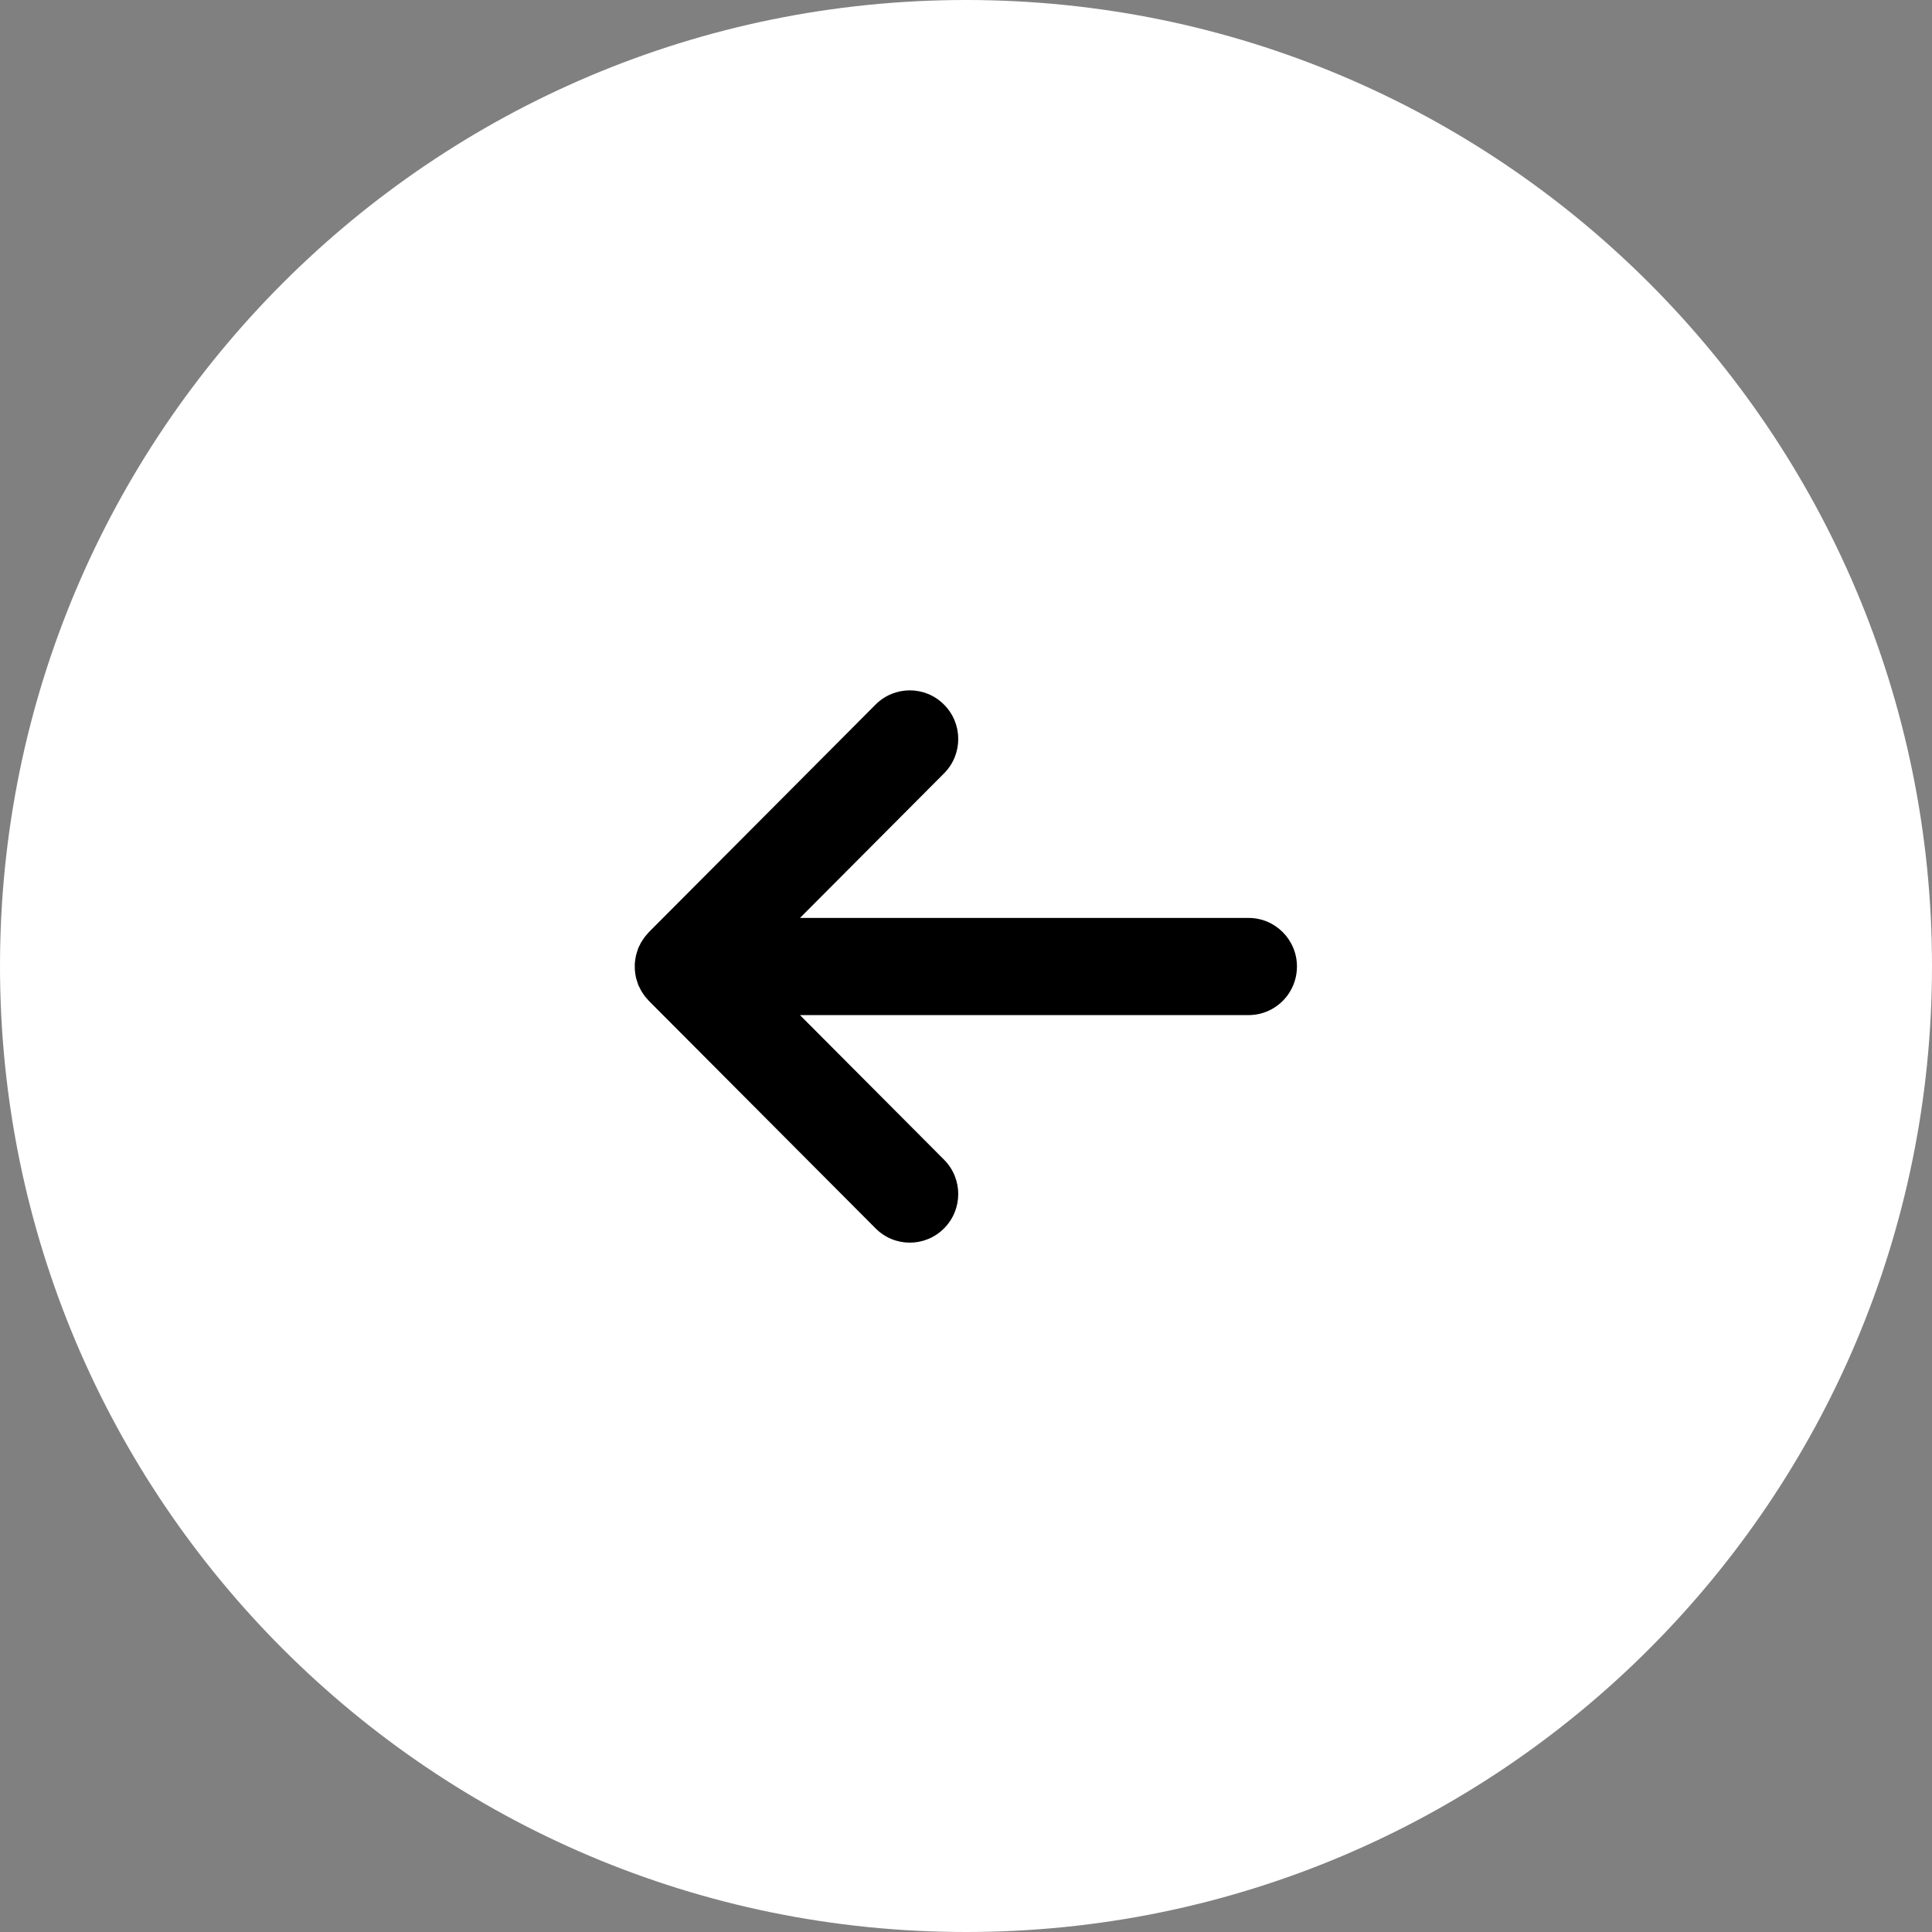
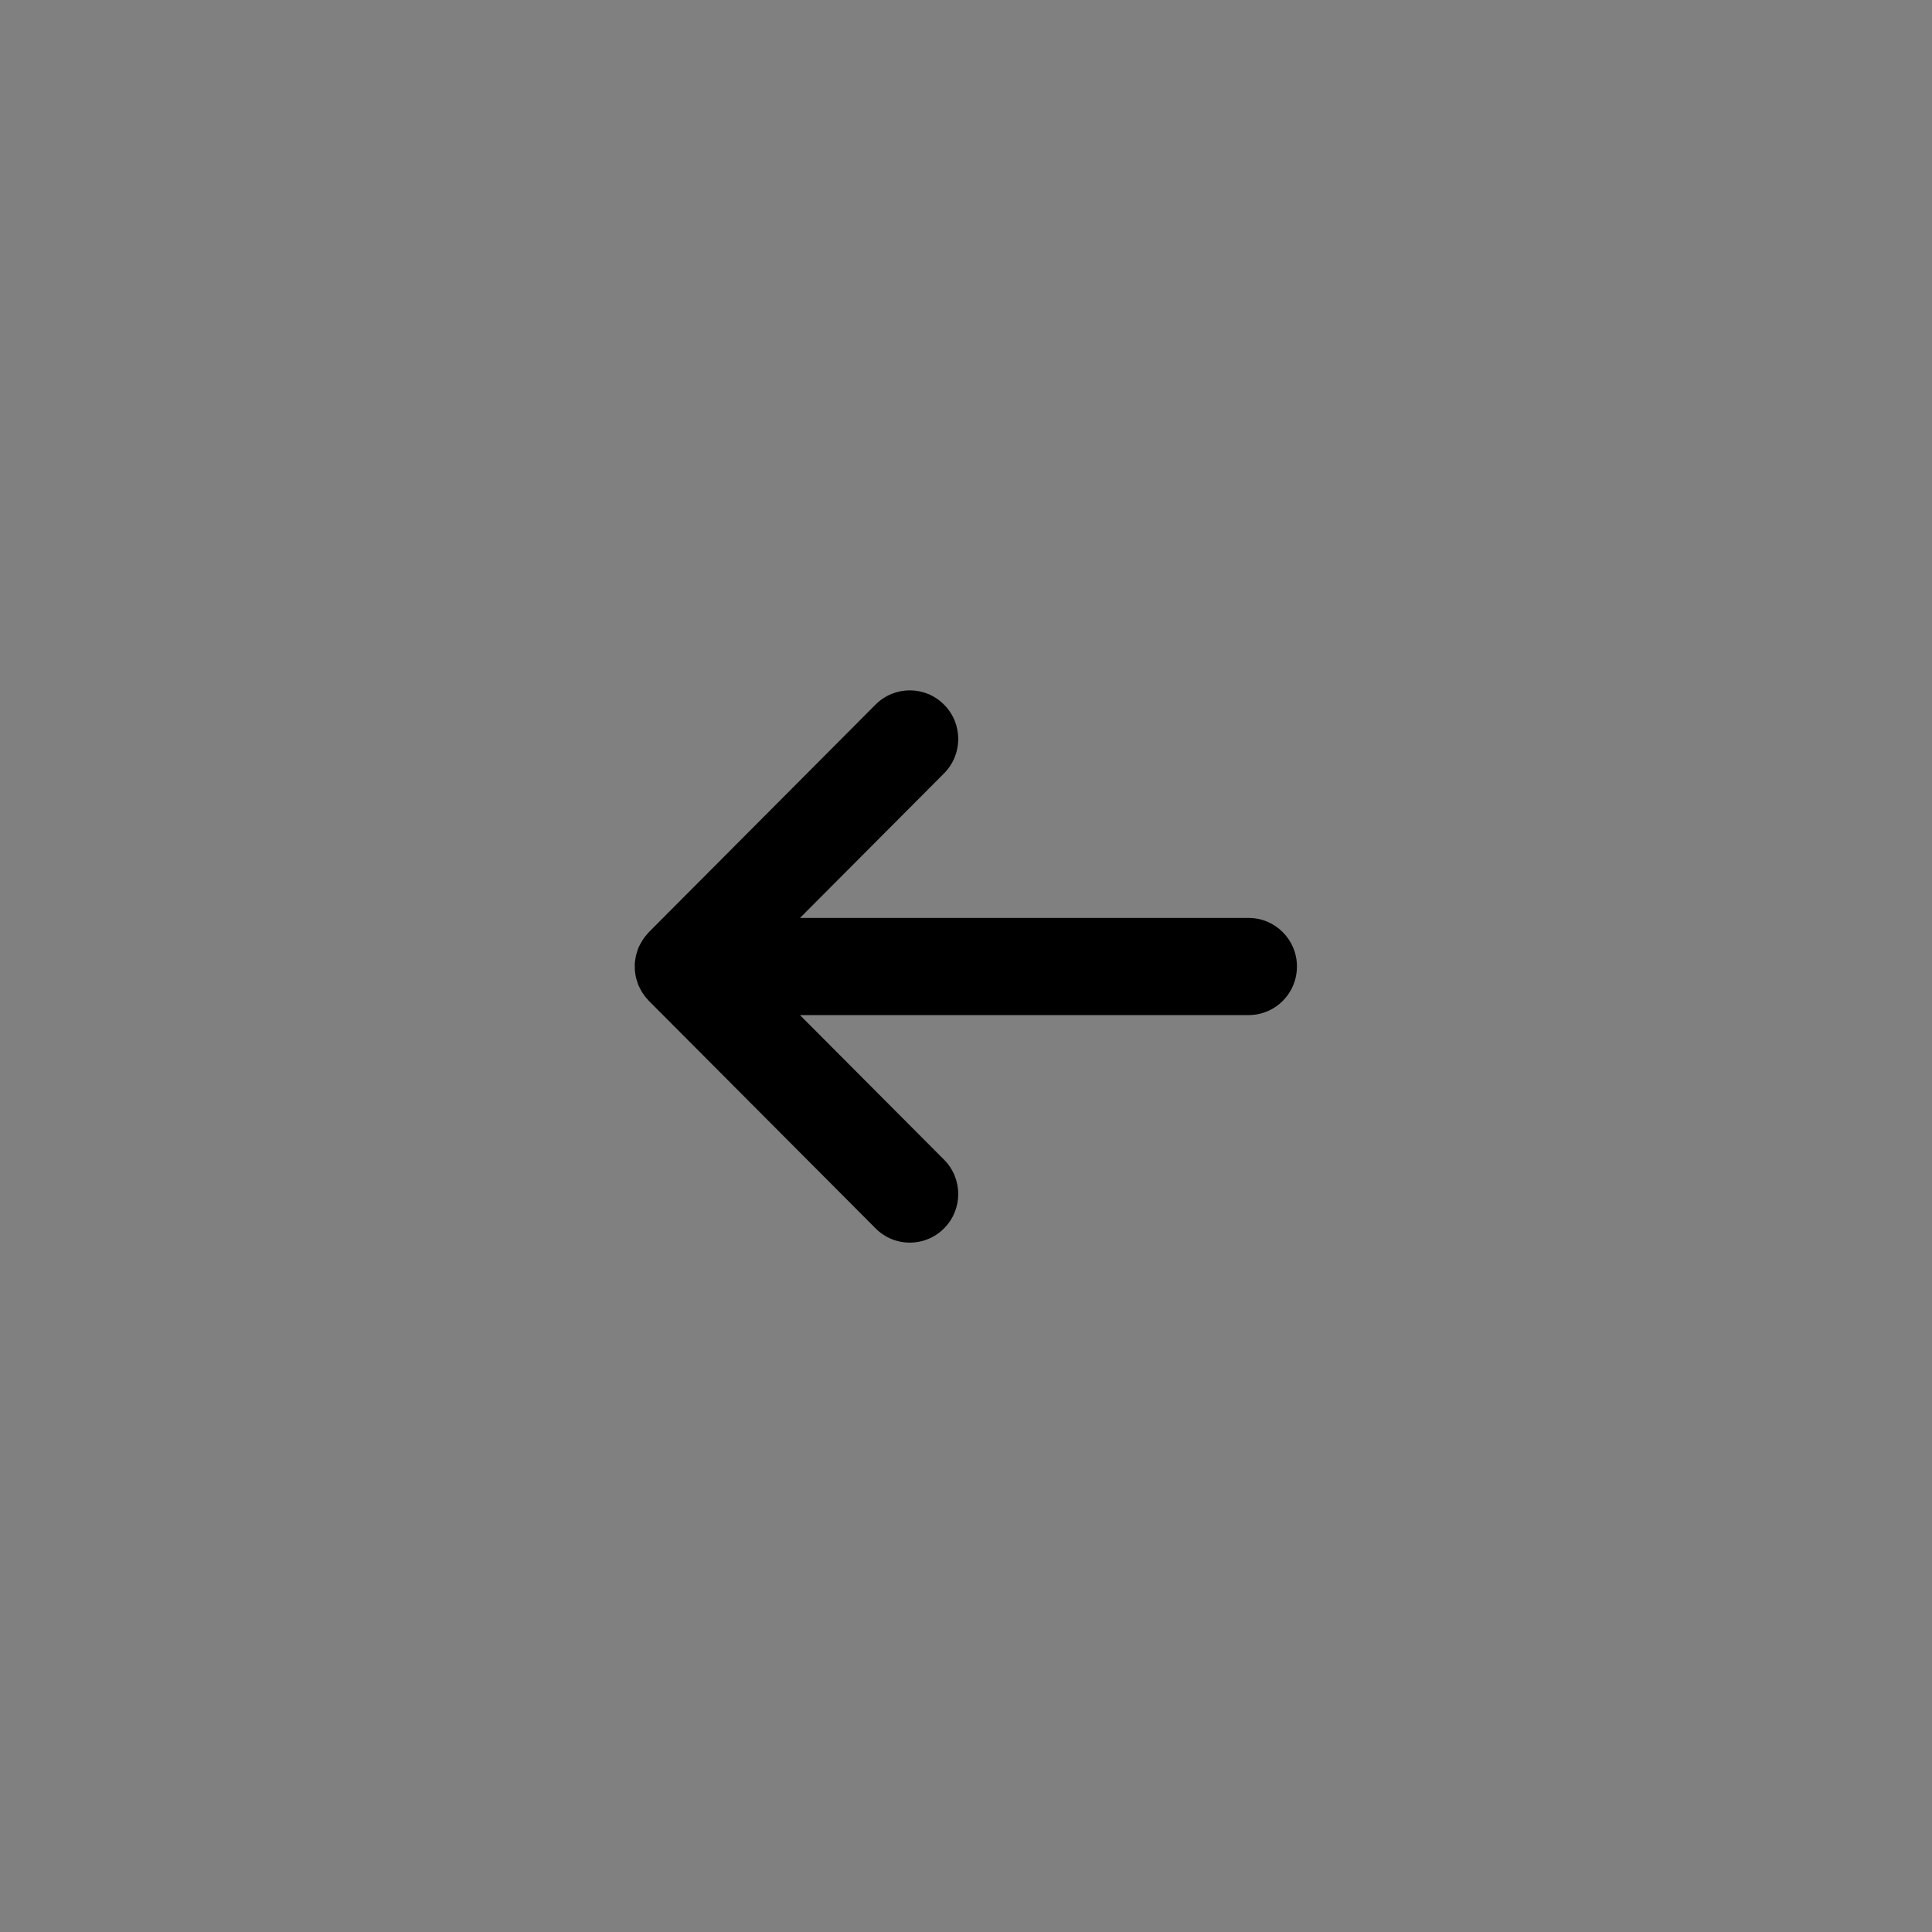
<svg xmlns="http://www.w3.org/2000/svg" width="70px" height="70px">
  <rect width="100%" height="100%" fill="#808080" stroke="none" />
-   <path fill-rule="evenodd" fill="rgb(255, 255, 255)" d="M35.000,0.000 C54.330,0.000 70.000,15.670 70.000,35.000 C70.000,54.329 54.330,70.000 35.000,70.000 C15.670,70.000 0.000,54.329 0.000,35.000 C0.000,15.670 15.670,0.000 35.000,0.000 Z" />
-   <path fill-rule="evenodd" fill="rgb(0, 0, 0)" d="M23.296,34.041 C23.271,34.077 23.247,34.114 23.225,34.152 C23.202,34.193 23.183,34.235 23.162,34.277 C23.152,34.300 23.138,34.322 23.129,34.345 C23.124,34.358 23.122,34.372 23.116,34.383 C23.099,34.430 23.085,34.475 23.071,34.521 C23.060,34.558 23.048,34.596 23.040,34.634 C23.030,34.680 23.023,34.725 23.016,34.772 C23.011,34.810 23.005,34.849 23.002,34.888 C22.998,34.934 22.999,34.982 23.000,35.030 C23.000,35.066 22.999,35.104 23.002,35.142 C23.005,35.191 23.012,35.239 23.019,35.287 C23.025,35.324 23.030,35.359 23.038,35.396 C23.048,35.443 23.062,35.491 23.077,35.536 C23.088,35.573 23.099,35.609 23.112,35.643 C23.118,35.660 23.122,35.677 23.128,35.692 C23.140,35.722 23.156,35.748 23.170,35.776 C23.187,35.812 23.204,35.847 23.223,35.881 C23.246,35.923 23.273,35.963 23.299,36.002 C23.321,36.034 23.342,36.065 23.365,36.096 C23.396,36.136 23.430,36.173 23.464,36.210 C23.479,36.227 23.493,36.247 23.509,36.263 L31.724,44.506 C32.409,45.196 33.520,45.196 34.205,44.506 C34.890,43.821 34.890,42.704 34.205,42.018 L28.984,36.779 L45.236,36.779 C45.842,36.779 46.376,36.472 46.691,36.004 C46.880,35.722 46.991,35.383 46.991,35.018 C46.991,34.532 46.794,34.091 46.477,33.774 C46.159,33.454 45.721,33.258 45.236,33.258 L45.236,33.258 L28.986,33.258 L34.205,28.020 C34.890,27.333 34.891,26.218 34.205,25.531 C33.863,25.185 33.413,25.013 32.964,25.013 C32.515,25.013 32.066,25.184 31.724,25.528 L23.509,33.774 C23.492,33.792 23.478,33.811 23.461,33.829 C23.429,33.864 23.397,33.901 23.367,33.940 C23.342,33.972 23.319,34.006 23.296,34.041 Z" />
+   <path fill-rule="evenodd" fill="rgb(0, 0, 0)" d="M23.296,34.041 C23.202,34.193 23.183,34.235 23.162,34.277 C23.152,34.300 23.138,34.322 23.129,34.345 C23.124,34.358 23.122,34.372 23.116,34.383 C23.099,34.430 23.085,34.475 23.071,34.521 C23.060,34.558 23.048,34.596 23.040,34.634 C23.030,34.680 23.023,34.725 23.016,34.772 C23.011,34.810 23.005,34.849 23.002,34.888 C22.998,34.934 22.999,34.982 23.000,35.030 C23.000,35.066 22.999,35.104 23.002,35.142 C23.005,35.191 23.012,35.239 23.019,35.287 C23.025,35.324 23.030,35.359 23.038,35.396 C23.048,35.443 23.062,35.491 23.077,35.536 C23.088,35.573 23.099,35.609 23.112,35.643 C23.118,35.660 23.122,35.677 23.128,35.692 C23.140,35.722 23.156,35.748 23.170,35.776 C23.187,35.812 23.204,35.847 23.223,35.881 C23.246,35.923 23.273,35.963 23.299,36.002 C23.321,36.034 23.342,36.065 23.365,36.096 C23.396,36.136 23.430,36.173 23.464,36.210 C23.479,36.227 23.493,36.247 23.509,36.263 L31.724,44.506 C32.409,45.196 33.520,45.196 34.205,44.506 C34.890,43.821 34.890,42.704 34.205,42.018 L28.984,36.779 L45.236,36.779 C45.842,36.779 46.376,36.472 46.691,36.004 C46.880,35.722 46.991,35.383 46.991,35.018 C46.991,34.532 46.794,34.091 46.477,33.774 C46.159,33.454 45.721,33.258 45.236,33.258 L45.236,33.258 L28.986,33.258 L34.205,28.020 C34.890,27.333 34.891,26.218 34.205,25.531 C33.863,25.185 33.413,25.013 32.964,25.013 C32.515,25.013 32.066,25.184 31.724,25.528 L23.509,33.774 C23.492,33.792 23.478,33.811 23.461,33.829 C23.429,33.864 23.397,33.901 23.367,33.940 C23.342,33.972 23.319,34.006 23.296,34.041 Z" />
</svg>